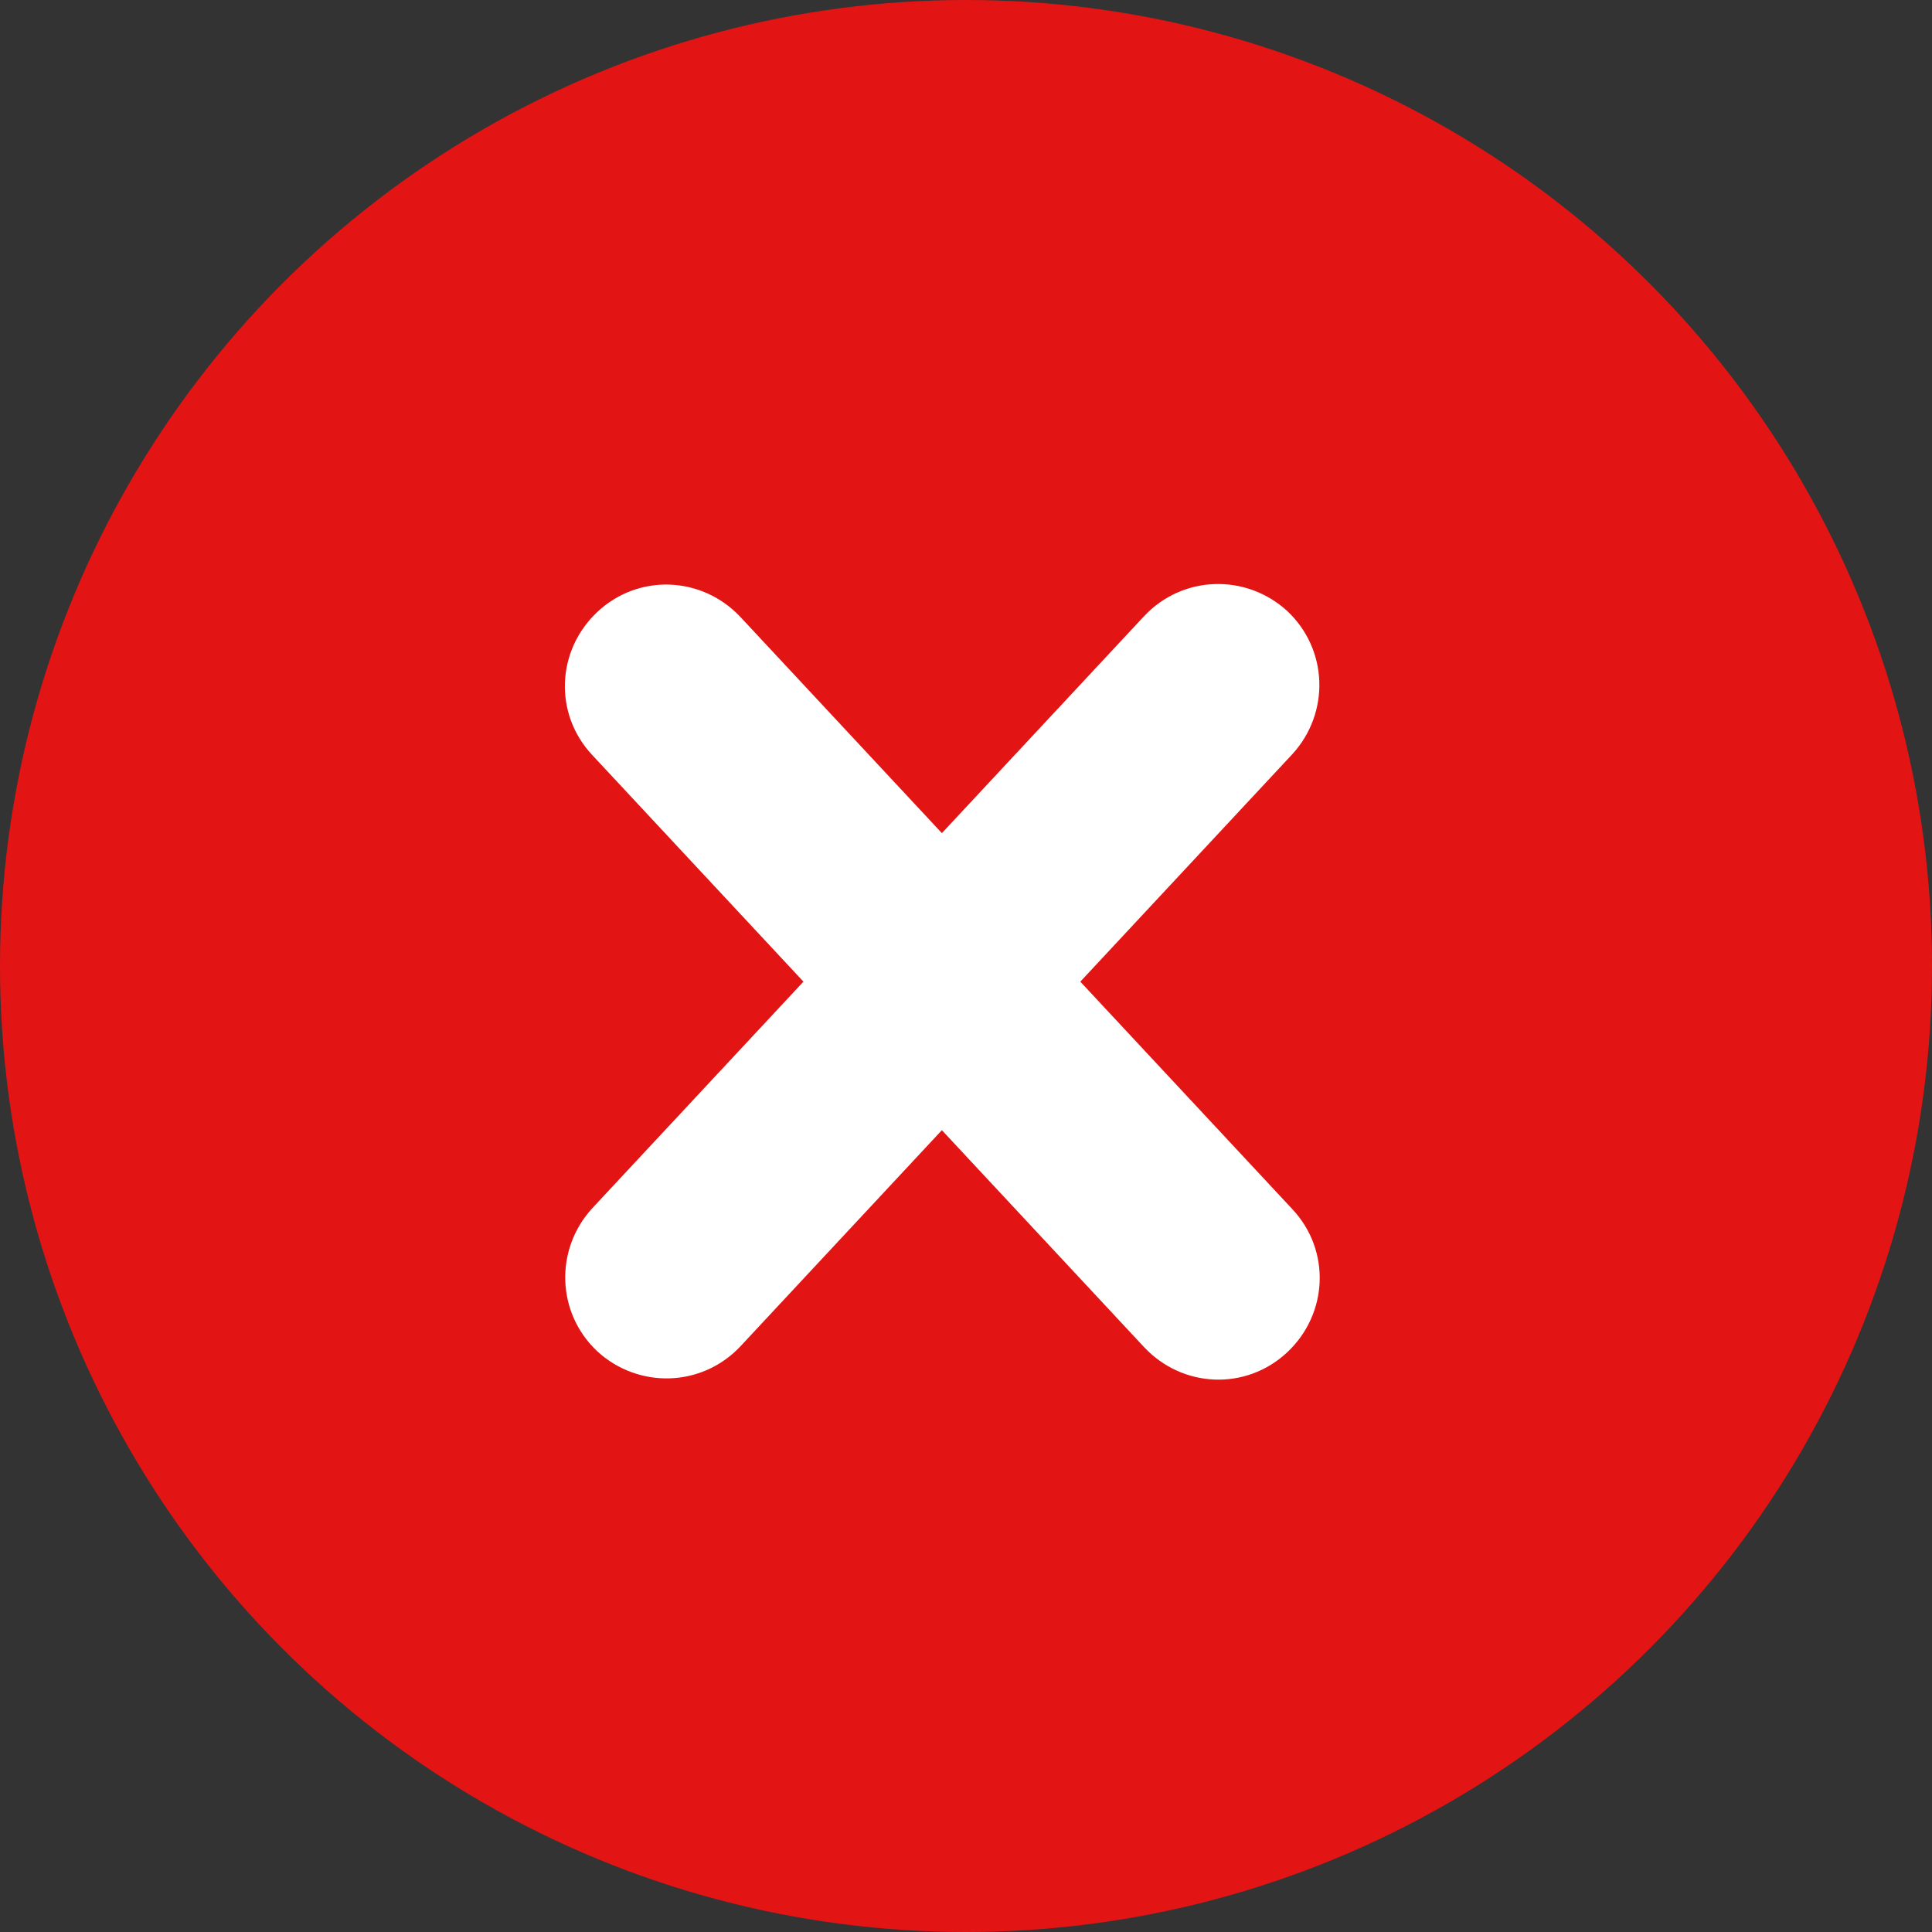
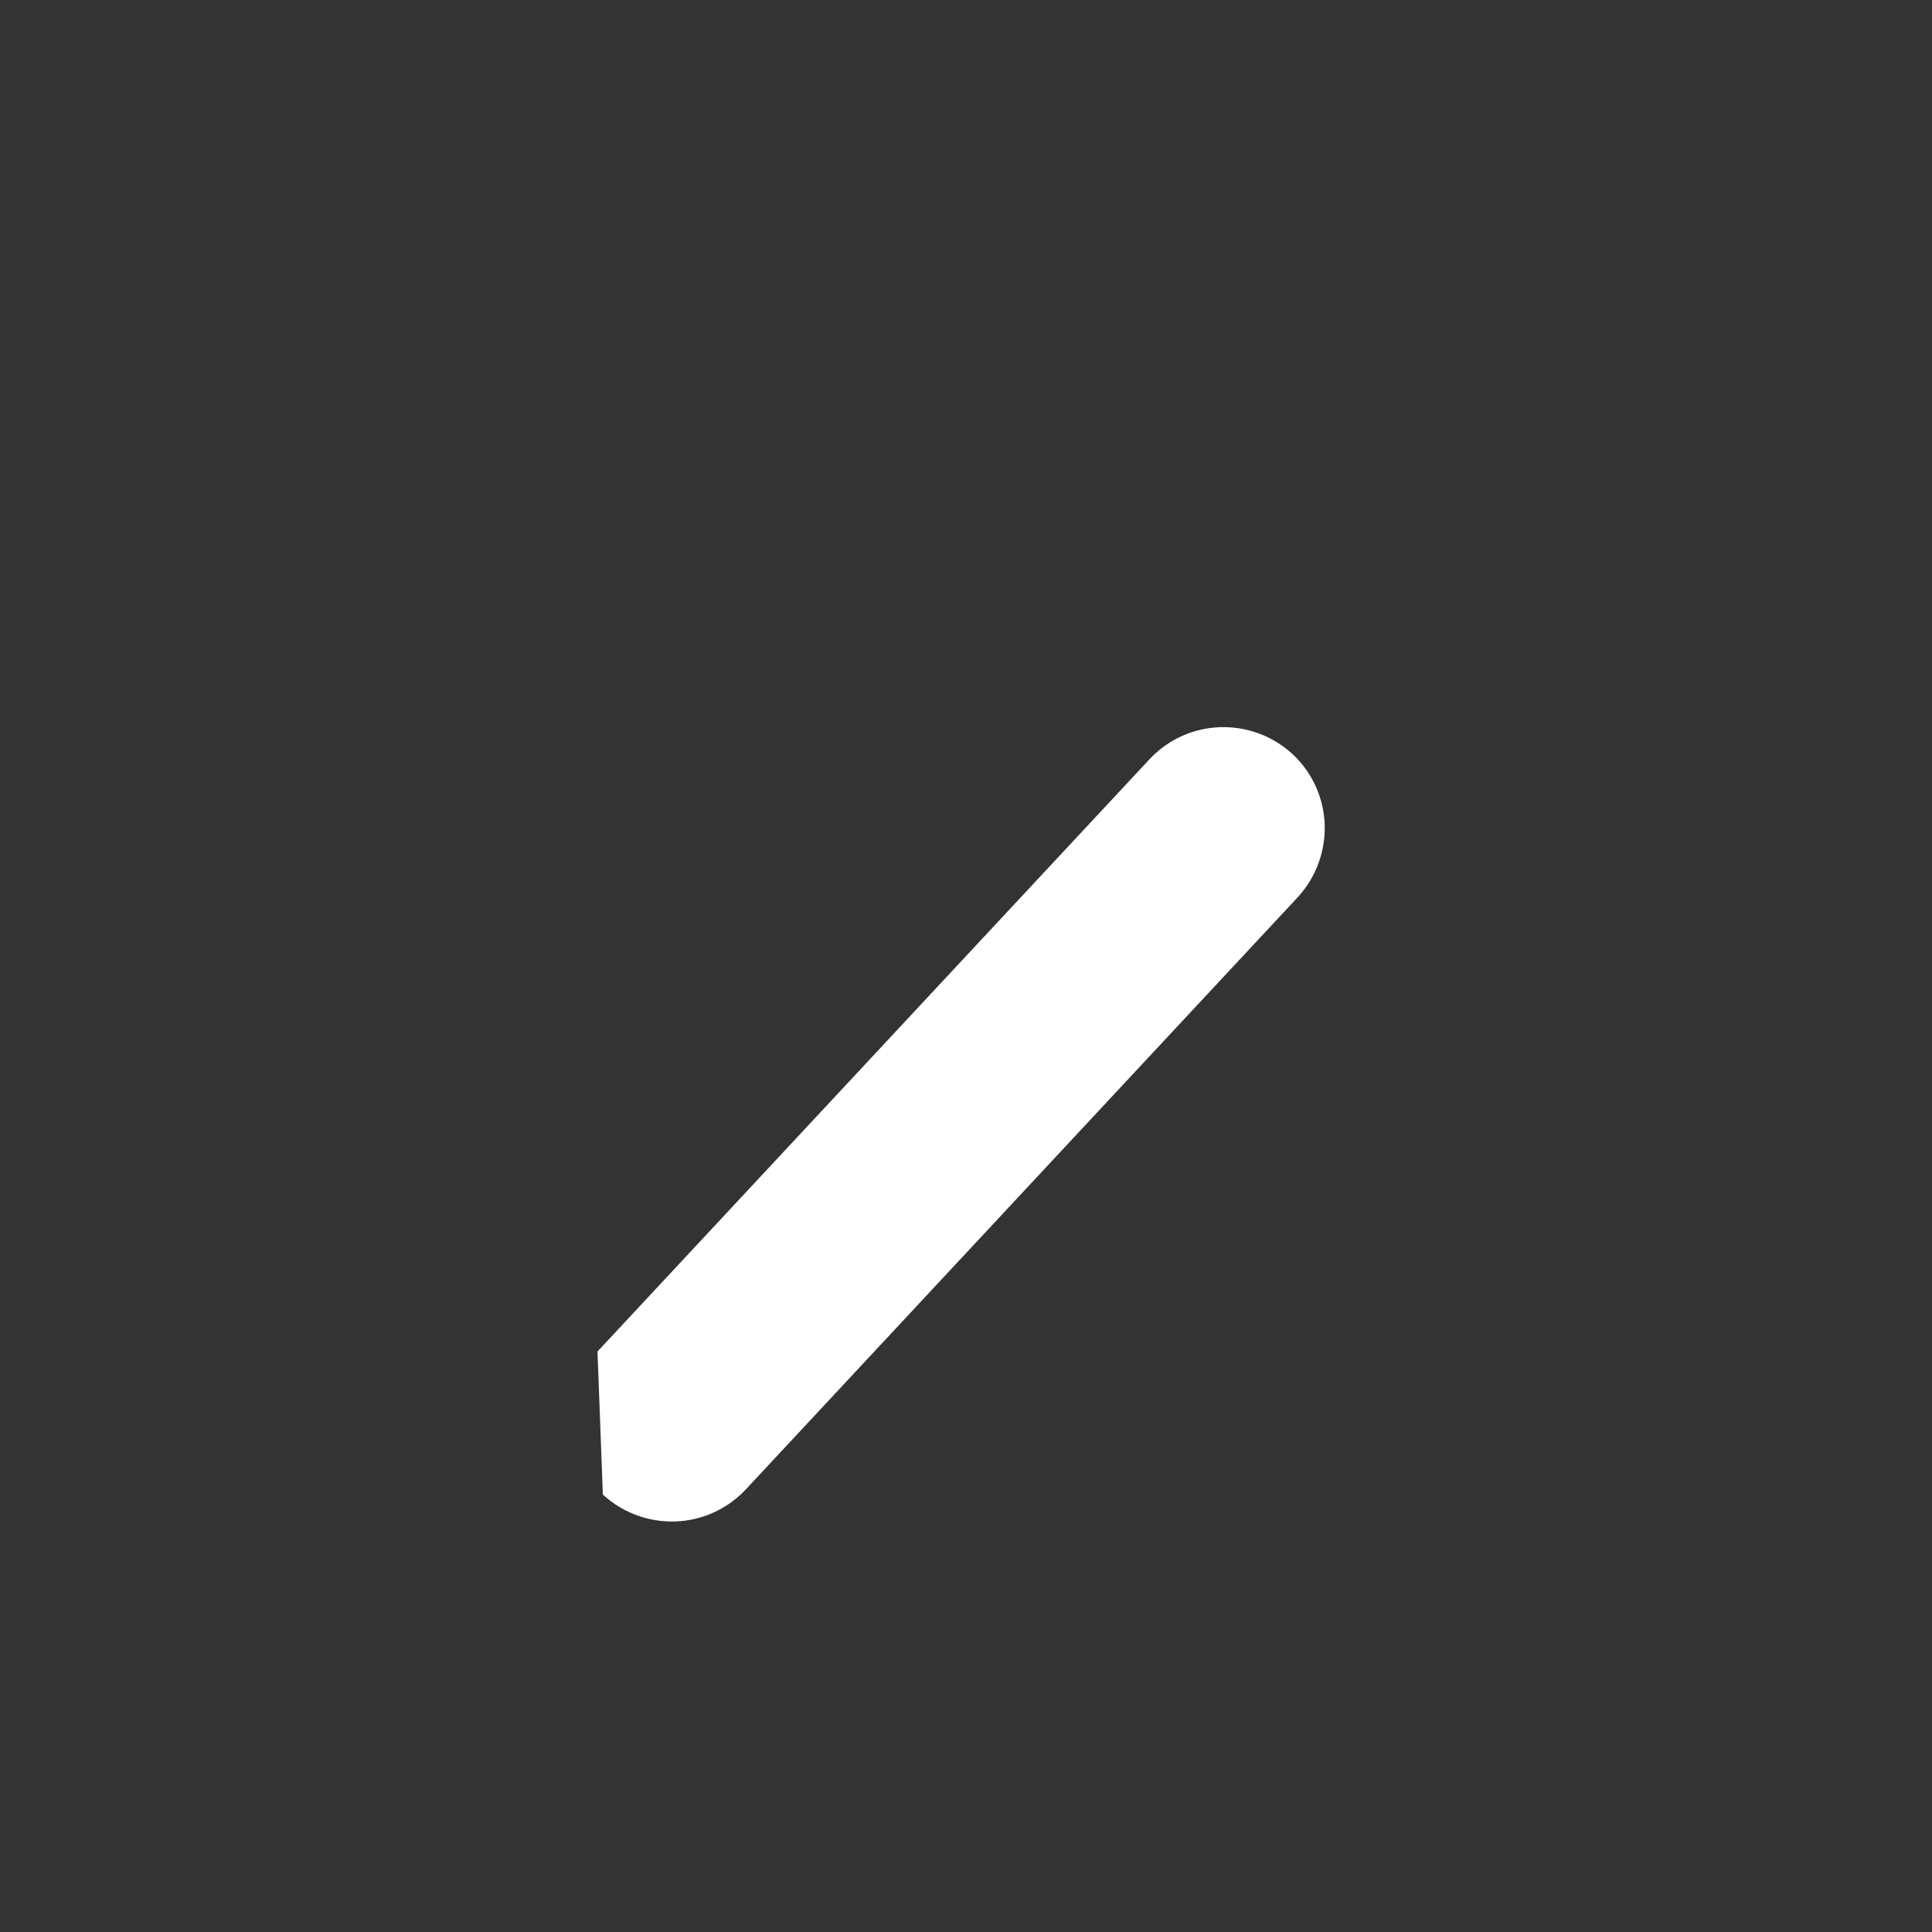
<svg xmlns="http://www.w3.org/2000/svg" id="Layer_1" viewBox="0 0 21.6 21.6">
  <rect x="0" y="0" width="21.6" height="21.6" fill="#333333" stroke="none" />
  <defs>
    <style>.cls-1{fill:#e31414;}.cls-1,.cls-2{stroke-width:0px;}.cls-2{fill:#fff;}</style>
  </defs>
  <g id="Group_391">
    <g id="Group_43">
-       <circle class="cls-1" cx="10.8" cy="10.8" id="Ellipse_10" r="10.8" />
      <g id="Group_22">
        <g id="Group_13">
-           <path class="cls-2" d="m6.68,15.11h0c-.46-.43-.48-1.14-.06-1.6l6.17-6.62c.43-.46,1.14-.48,1.6-.06h0c.46.43.48,1.14.06,1.6l-6.17,6.62c-.43.46-1.14.48-1.6.06Z" id="Rectangle_6" />
+           <path class="cls-2" d="m6.68,15.11h0l6.17-6.62c.43-.46,1.14-.48,1.6-.06h0c.46.43.48,1.14.06,1.6l-6.17,6.62c-.43.46-1.14.48-1.6.06Z" id="Rectangle_6" />
        </g>
        <g id="Group_21">
-           <path class="cls-2" d="m6.68,6.84h0c.46-.43,1.17-.4,1.6.06l6.17,6.62c.43.46.4,1.17-.06,1.6h0c-.46.43-1.17.4-1.6-.06l-6.17-6.62c-.43-.46-.4-1.17.06-1.6Z" id="Rectangle_6-2" />
-         </g>
+           </g>
      </g>
    </g>
  </g>
</svg>